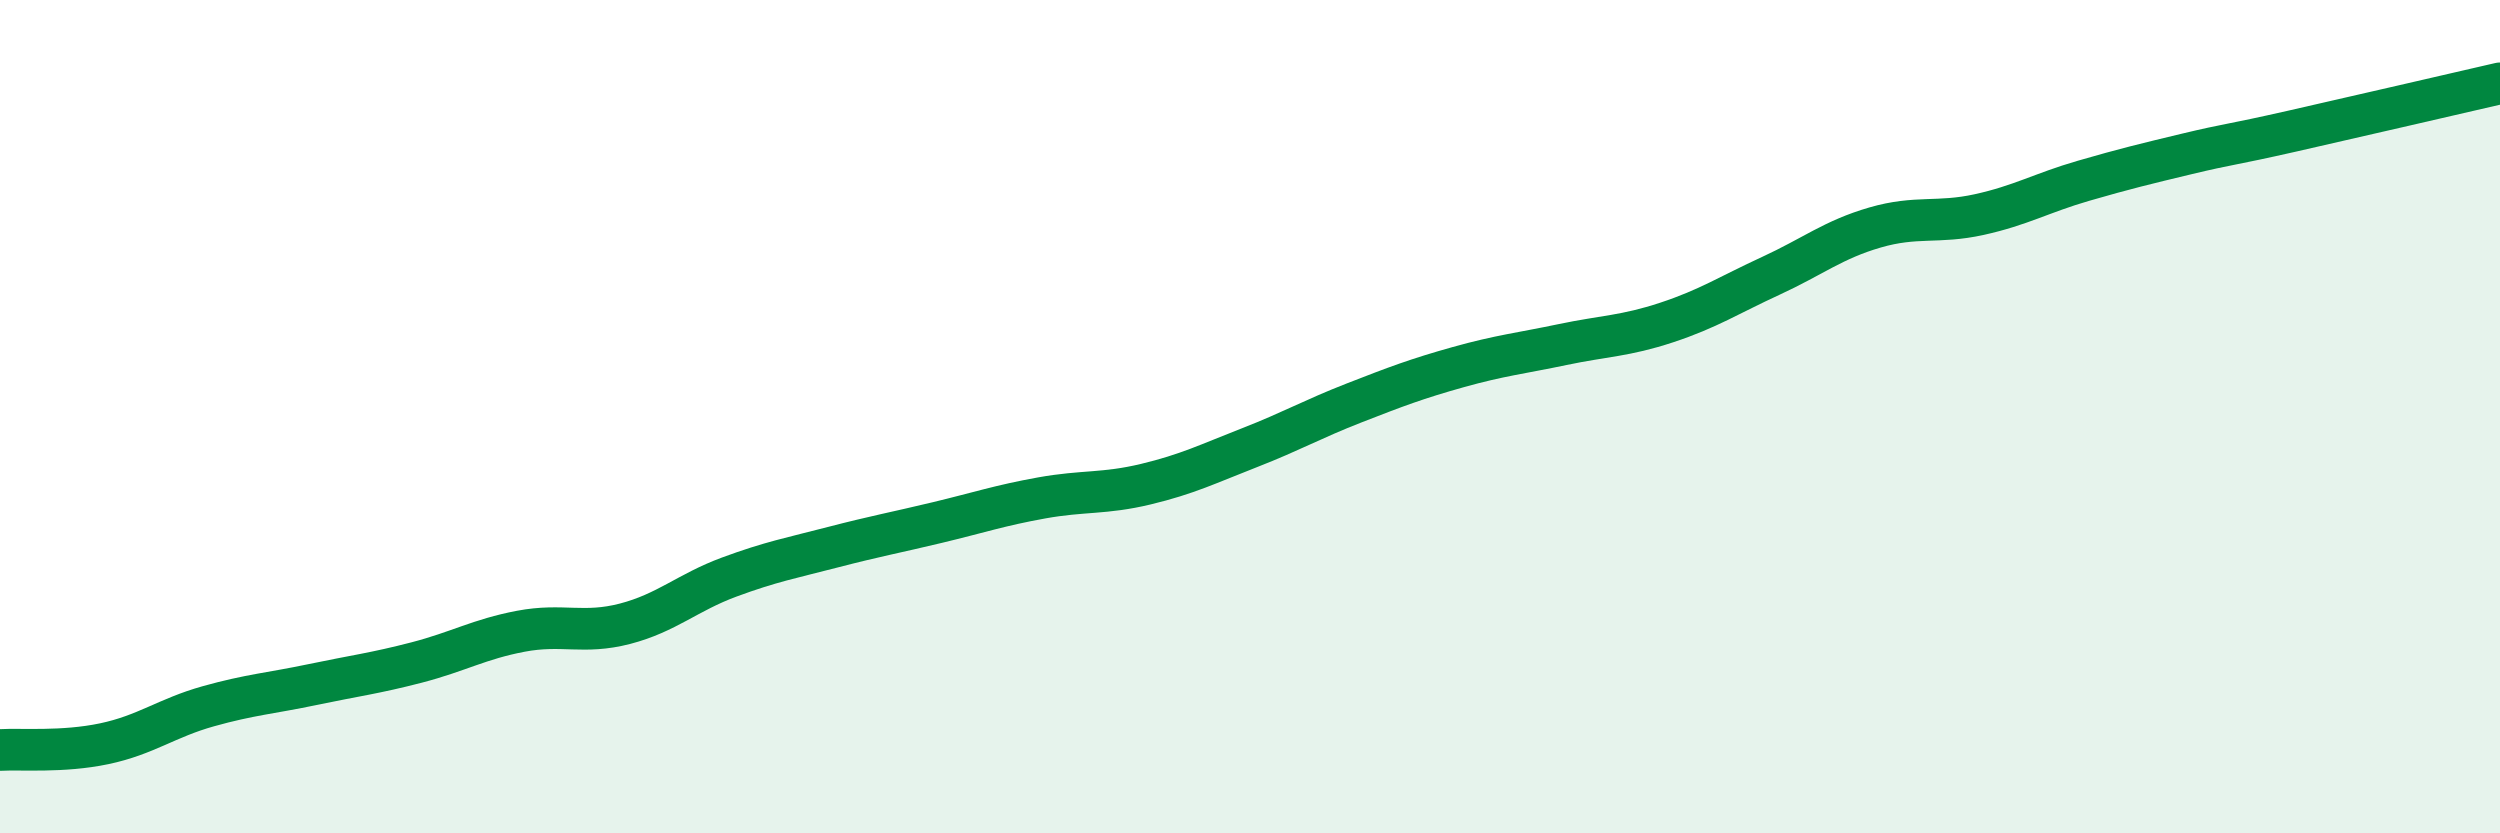
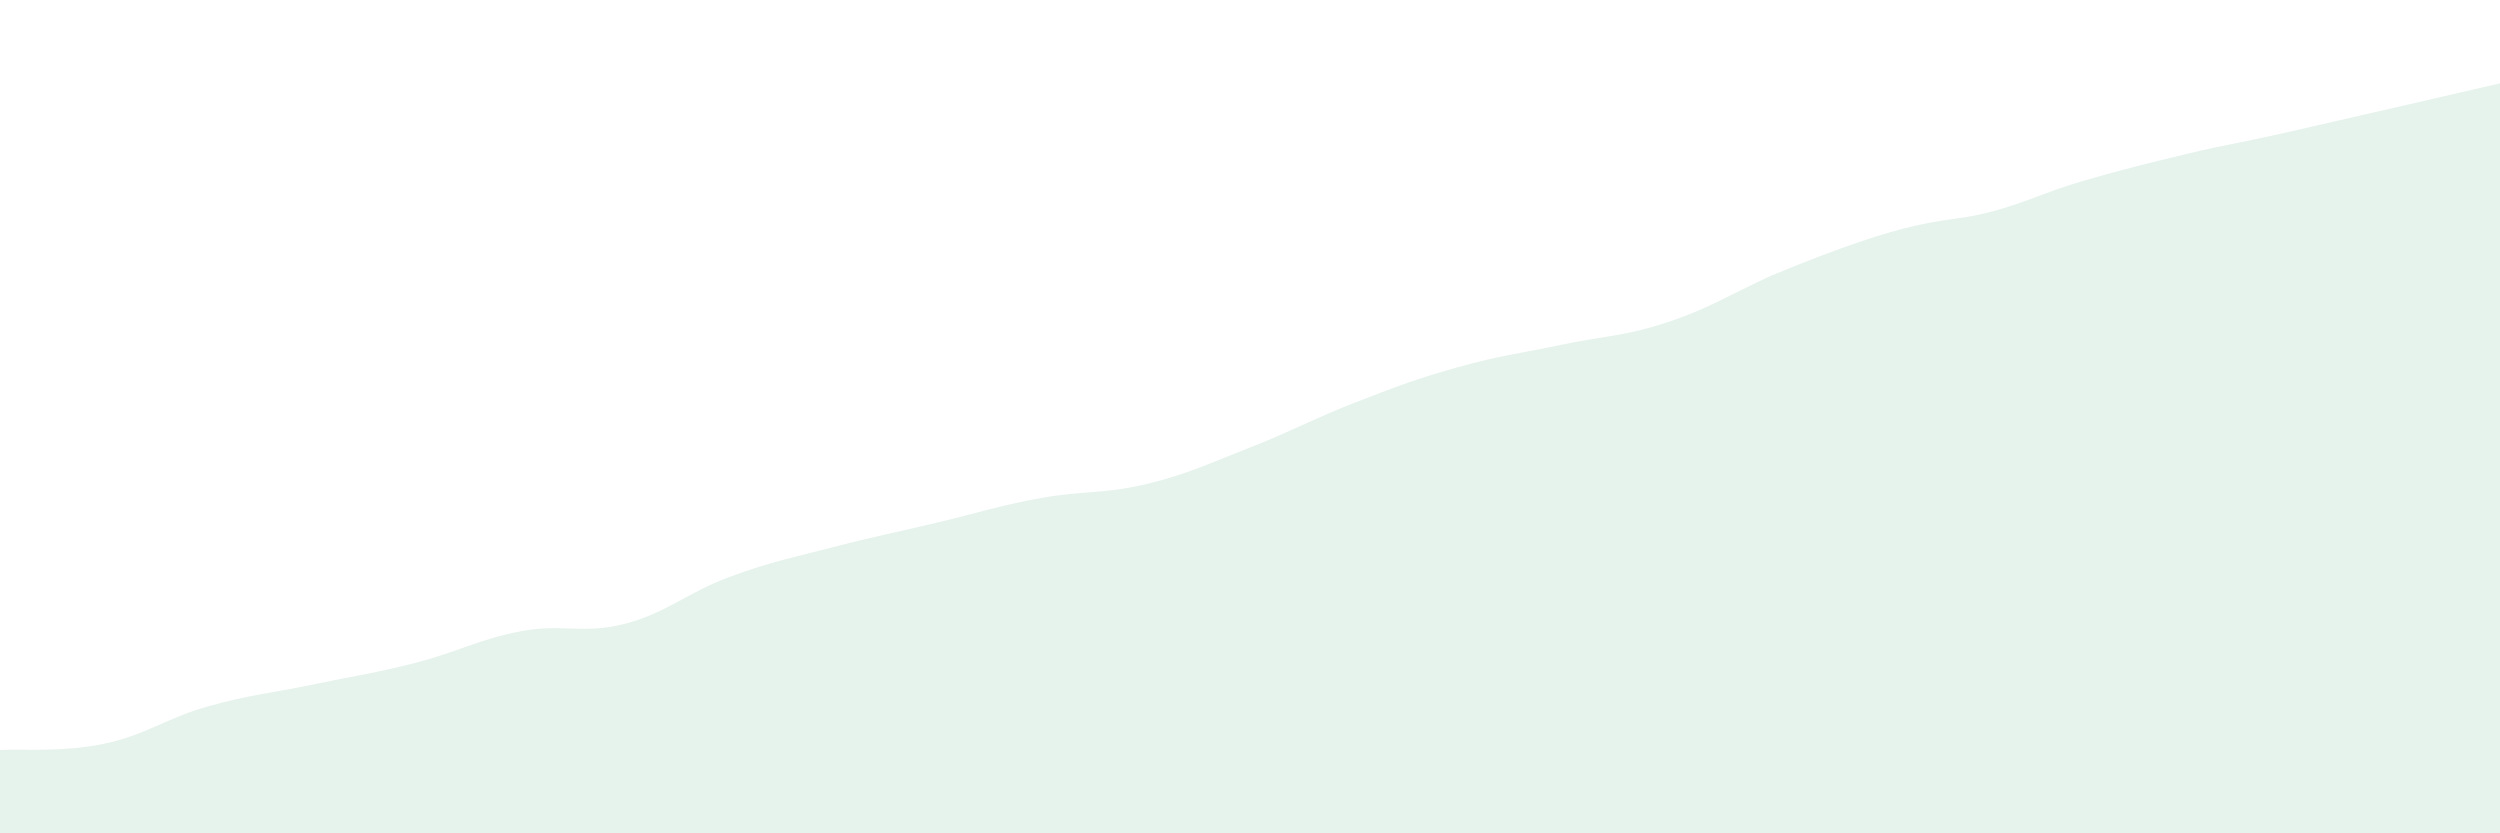
<svg xmlns="http://www.w3.org/2000/svg" width="60" height="20" viewBox="0 0 60 20">
-   <path d="M 0,18 C 0.5,17.97 1.5,18.06 2.5,17.85 C 3.5,17.64 4,17.23 5,16.95 C 6,16.67 6.5,16.64 7.5,16.43 C 8.5,16.22 9,16.16 10,15.9 C 11,15.64 11.5,15.34 12.5,15.15 C 13.5,14.96 14,15.23 15,14.97 C 16,14.71 16.5,14.22 17.5,13.85 C 18.5,13.48 19,13.39 20,13.13 C 21,12.87 21.5,12.78 22.5,12.54 C 23.5,12.3 24,12.13 25,11.95 C 26,11.77 26.5,11.86 27.5,11.62 C 28.5,11.38 29,11.13 30,10.74 C 31,10.35 31.5,10.06 32.5,9.67 C 33.5,9.28 34,9.09 35,8.81 C 36,8.53 36.5,8.48 37.5,8.27 C 38.5,8.06 39,8.07 40,7.74 C 41,7.41 41.5,7.08 42.5,6.62 C 43.5,6.16 44,5.75 45,5.46 C 46,5.17 46.5,5.37 47.5,5.15 C 48.5,4.93 49,4.63 50,4.34 C 51,4.05 51.5,3.93 52.5,3.69 C 53.5,3.45 53.5,3.49 55,3.15 C 56.5,2.81 59,2.23 60,2L60 20L0 20Z" fill="#008740" opacity="0.1" stroke-linecap="round" stroke-linejoin="round" />
-   <path d="M 0,18 C 0.5,17.97 1.5,18.06 2.5,17.85 C 3.5,17.64 4,17.23 5,16.95 C 6,16.67 6.5,16.64 7.5,16.43 C 8.5,16.22 9,16.16 10,15.9 C 11,15.64 11.5,15.34 12.5,15.15 C 13.5,14.96 14,15.23 15,14.97 C 16,14.71 16.5,14.22 17.5,13.85 C 18.5,13.48 19,13.39 20,13.13 C 21,12.87 21.5,12.78 22.5,12.54 C 23.5,12.3 24,12.13 25,11.95 C 26,11.77 26.5,11.86 27.5,11.62 C 28.5,11.38 29,11.13 30,10.74 C 31,10.35 31.5,10.06 32.5,9.67 C 33.5,9.28 34,9.09 35,8.81 C 36,8.53 36.5,8.48 37.5,8.27 C 38.5,8.06 39,8.07 40,7.74 C 41,7.41 41.5,7.08 42.5,6.62 C 43.5,6.16 44,5.75 45,5.46 C 46,5.17 46.5,5.37 47.5,5.15 C 48.5,4.93 49,4.63 50,4.34 C 51,4.05 51.5,3.93 52.5,3.69 C 53.5,3.45 53.5,3.49 55,3.15 C 56.5,2.81 59,2.23 60,2" stroke="#008740" stroke-width="1" fill="none" stroke-linecap="round" stroke-linejoin="round" />
+   <path d="M 0,18 C 0.5,17.97 1.5,18.06 2.5,17.85 C 3.5,17.64 4,17.23 5,16.95 C 6,16.67 6.5,16.64 7.5,16.43 C 8.5,16.22 9,16.16 10,15.9 C 11,15.64 11.5,15.34 12.5,15.15 C 13.5,14.96 14,15.23 15,14.97 C 16,14.71 16.5,14.22 17.5,13.85 C 18.5,13.48 19,13.39 20,13.13 C 21,12.87 21.5,12.78 22.5,12.54 C 23.5,12.3 24,12.13 25,11.95 C 26,11.77 26.5,11.86 27.5,11.62 C 28.5,11.38 29,11.13 30,10.74 C 31,10.35 31.5,10.06 32.5,9.67 C 33.5,9.28 34,9.09 35,8.81 C 36,8.53 36.5,8.48 37.5,8.27 C 38.5,8.06 39,8.07 40,7.74 C 41,7.41 41.5,7.08 42.5,6.62 C 46,5.17 46.5,5.37 47.5,5.15 C 48.5,4.93 49,4.63 50,4.34 C 51,4.05 51.5,3.93 52.5,3.69 C 53.5,3.45 53.5,3.49 55,3.15 C 56.5,2.81 59,2.23 60,2L60 20L0 20Z" fill="#008740" opacity="0.1" stroke-linecap="round" stroke-linejoin="round" />
</svg>